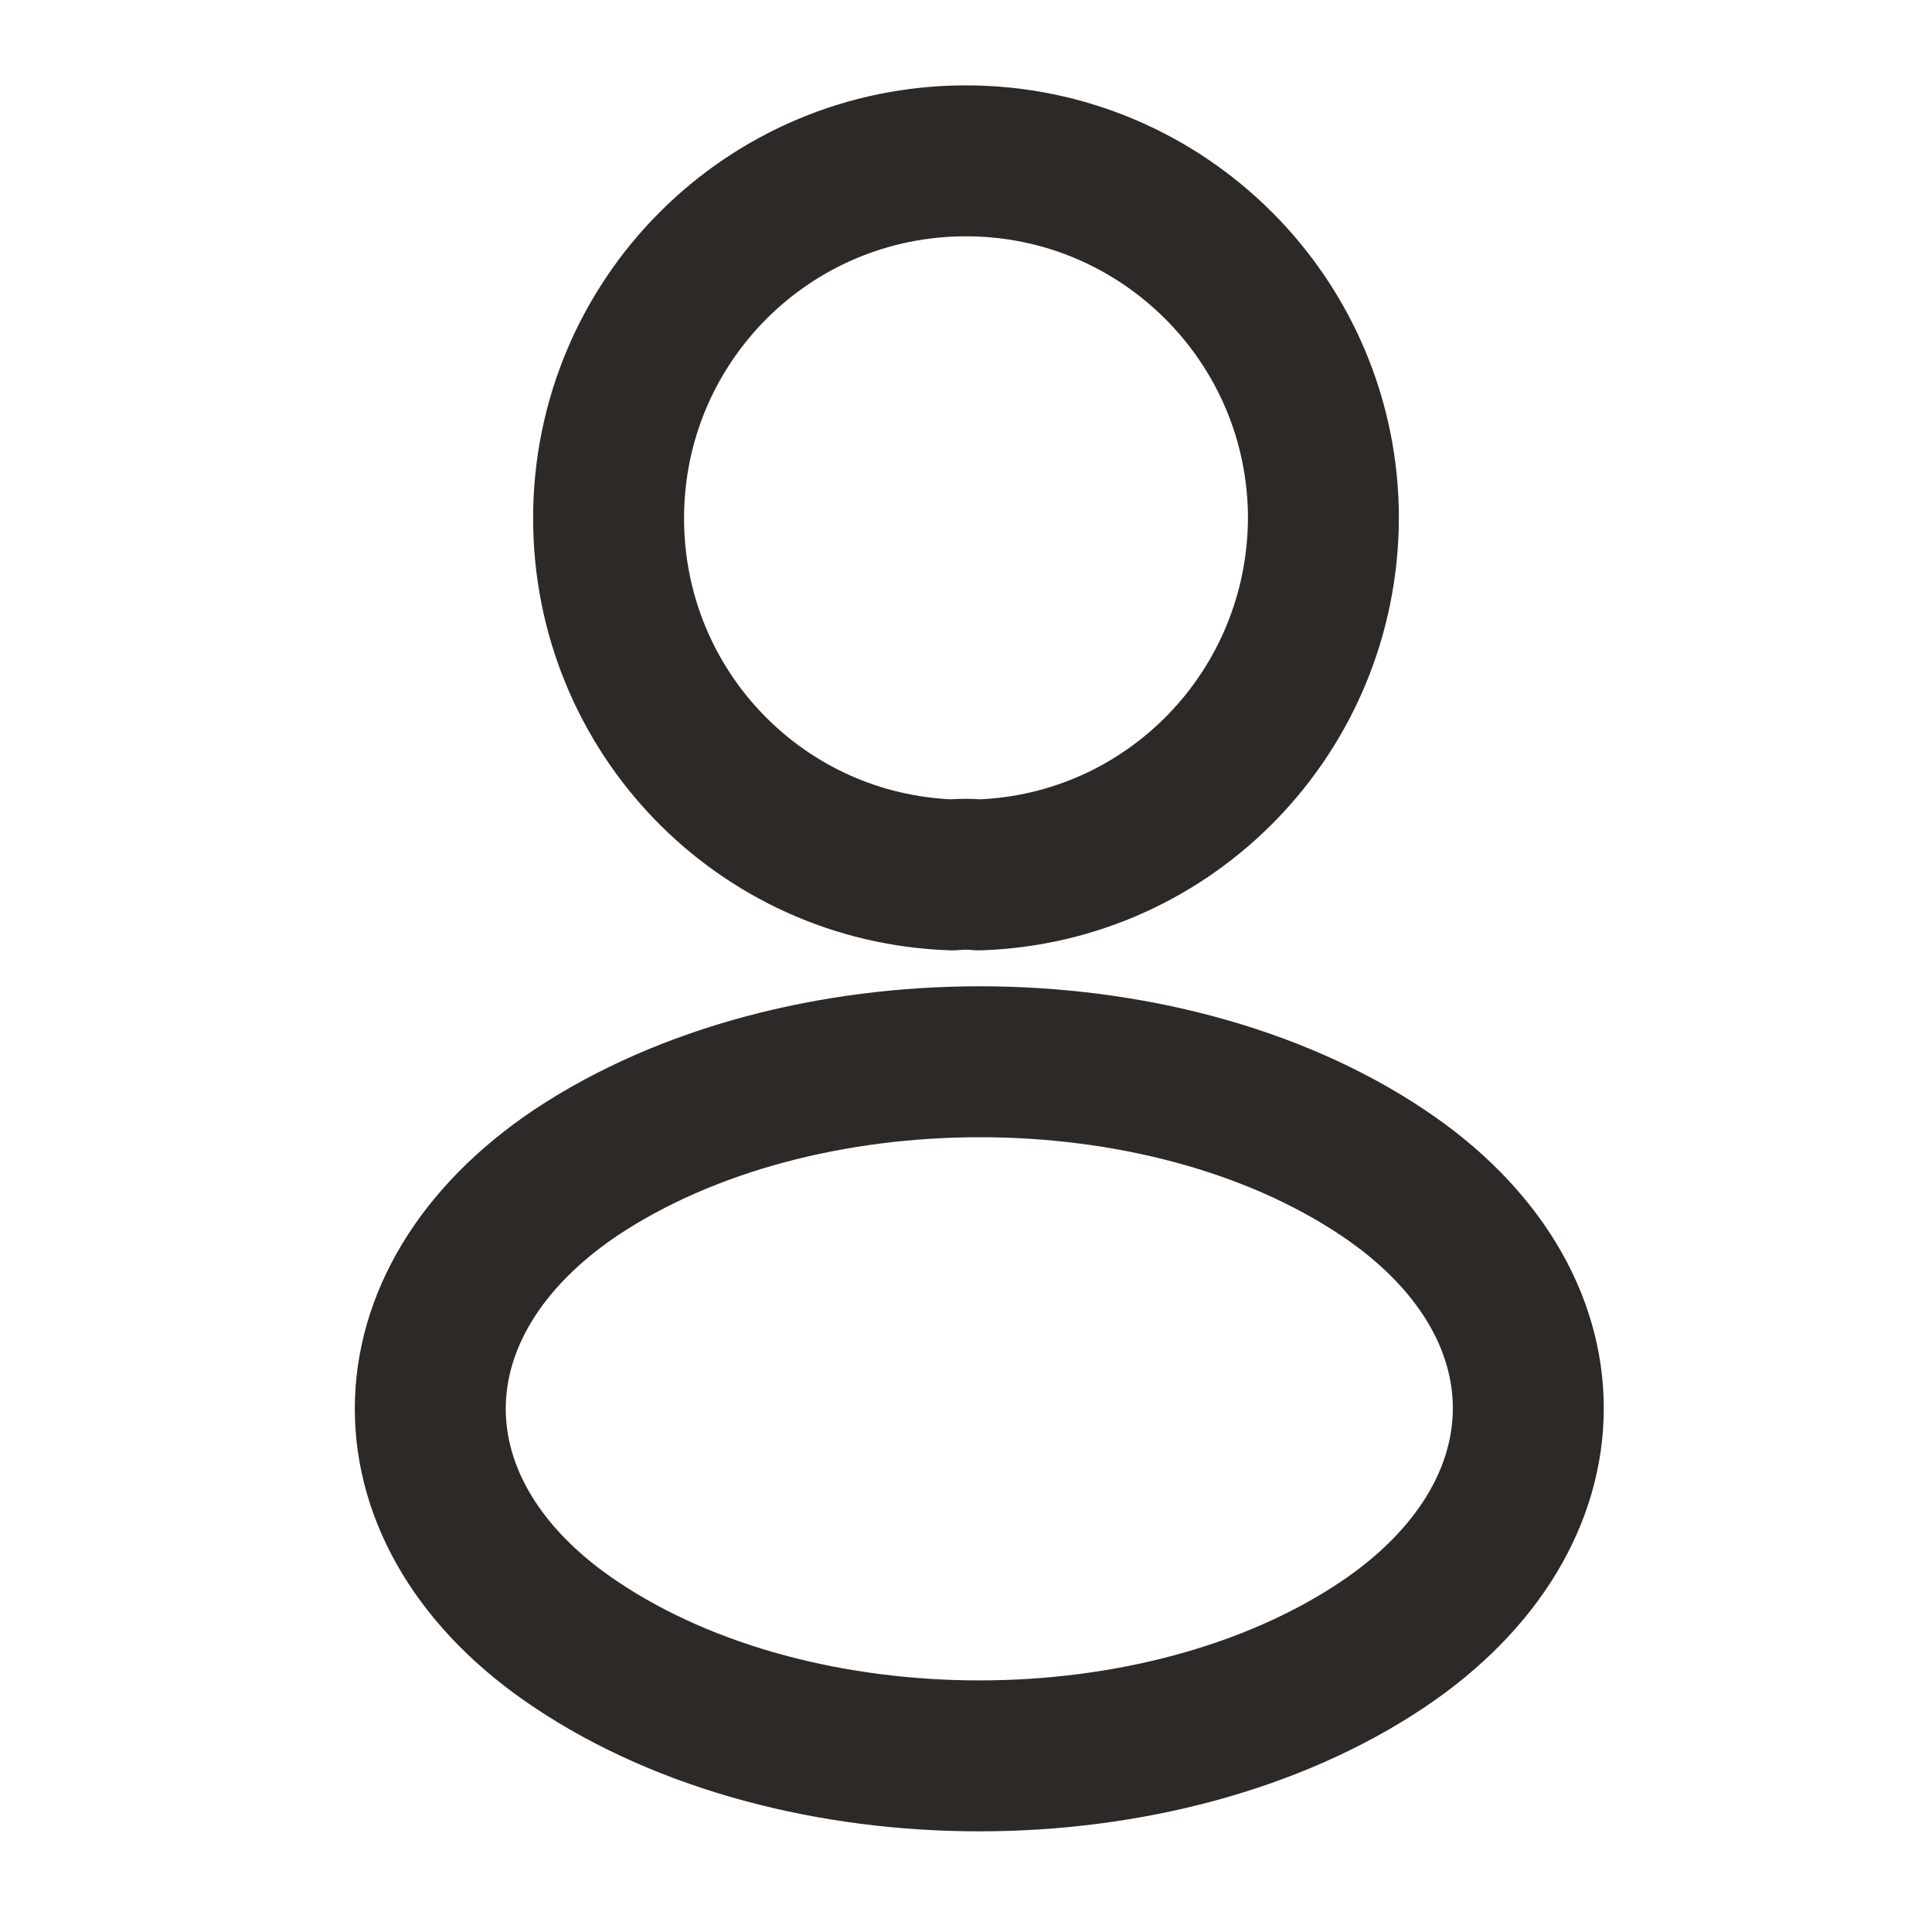
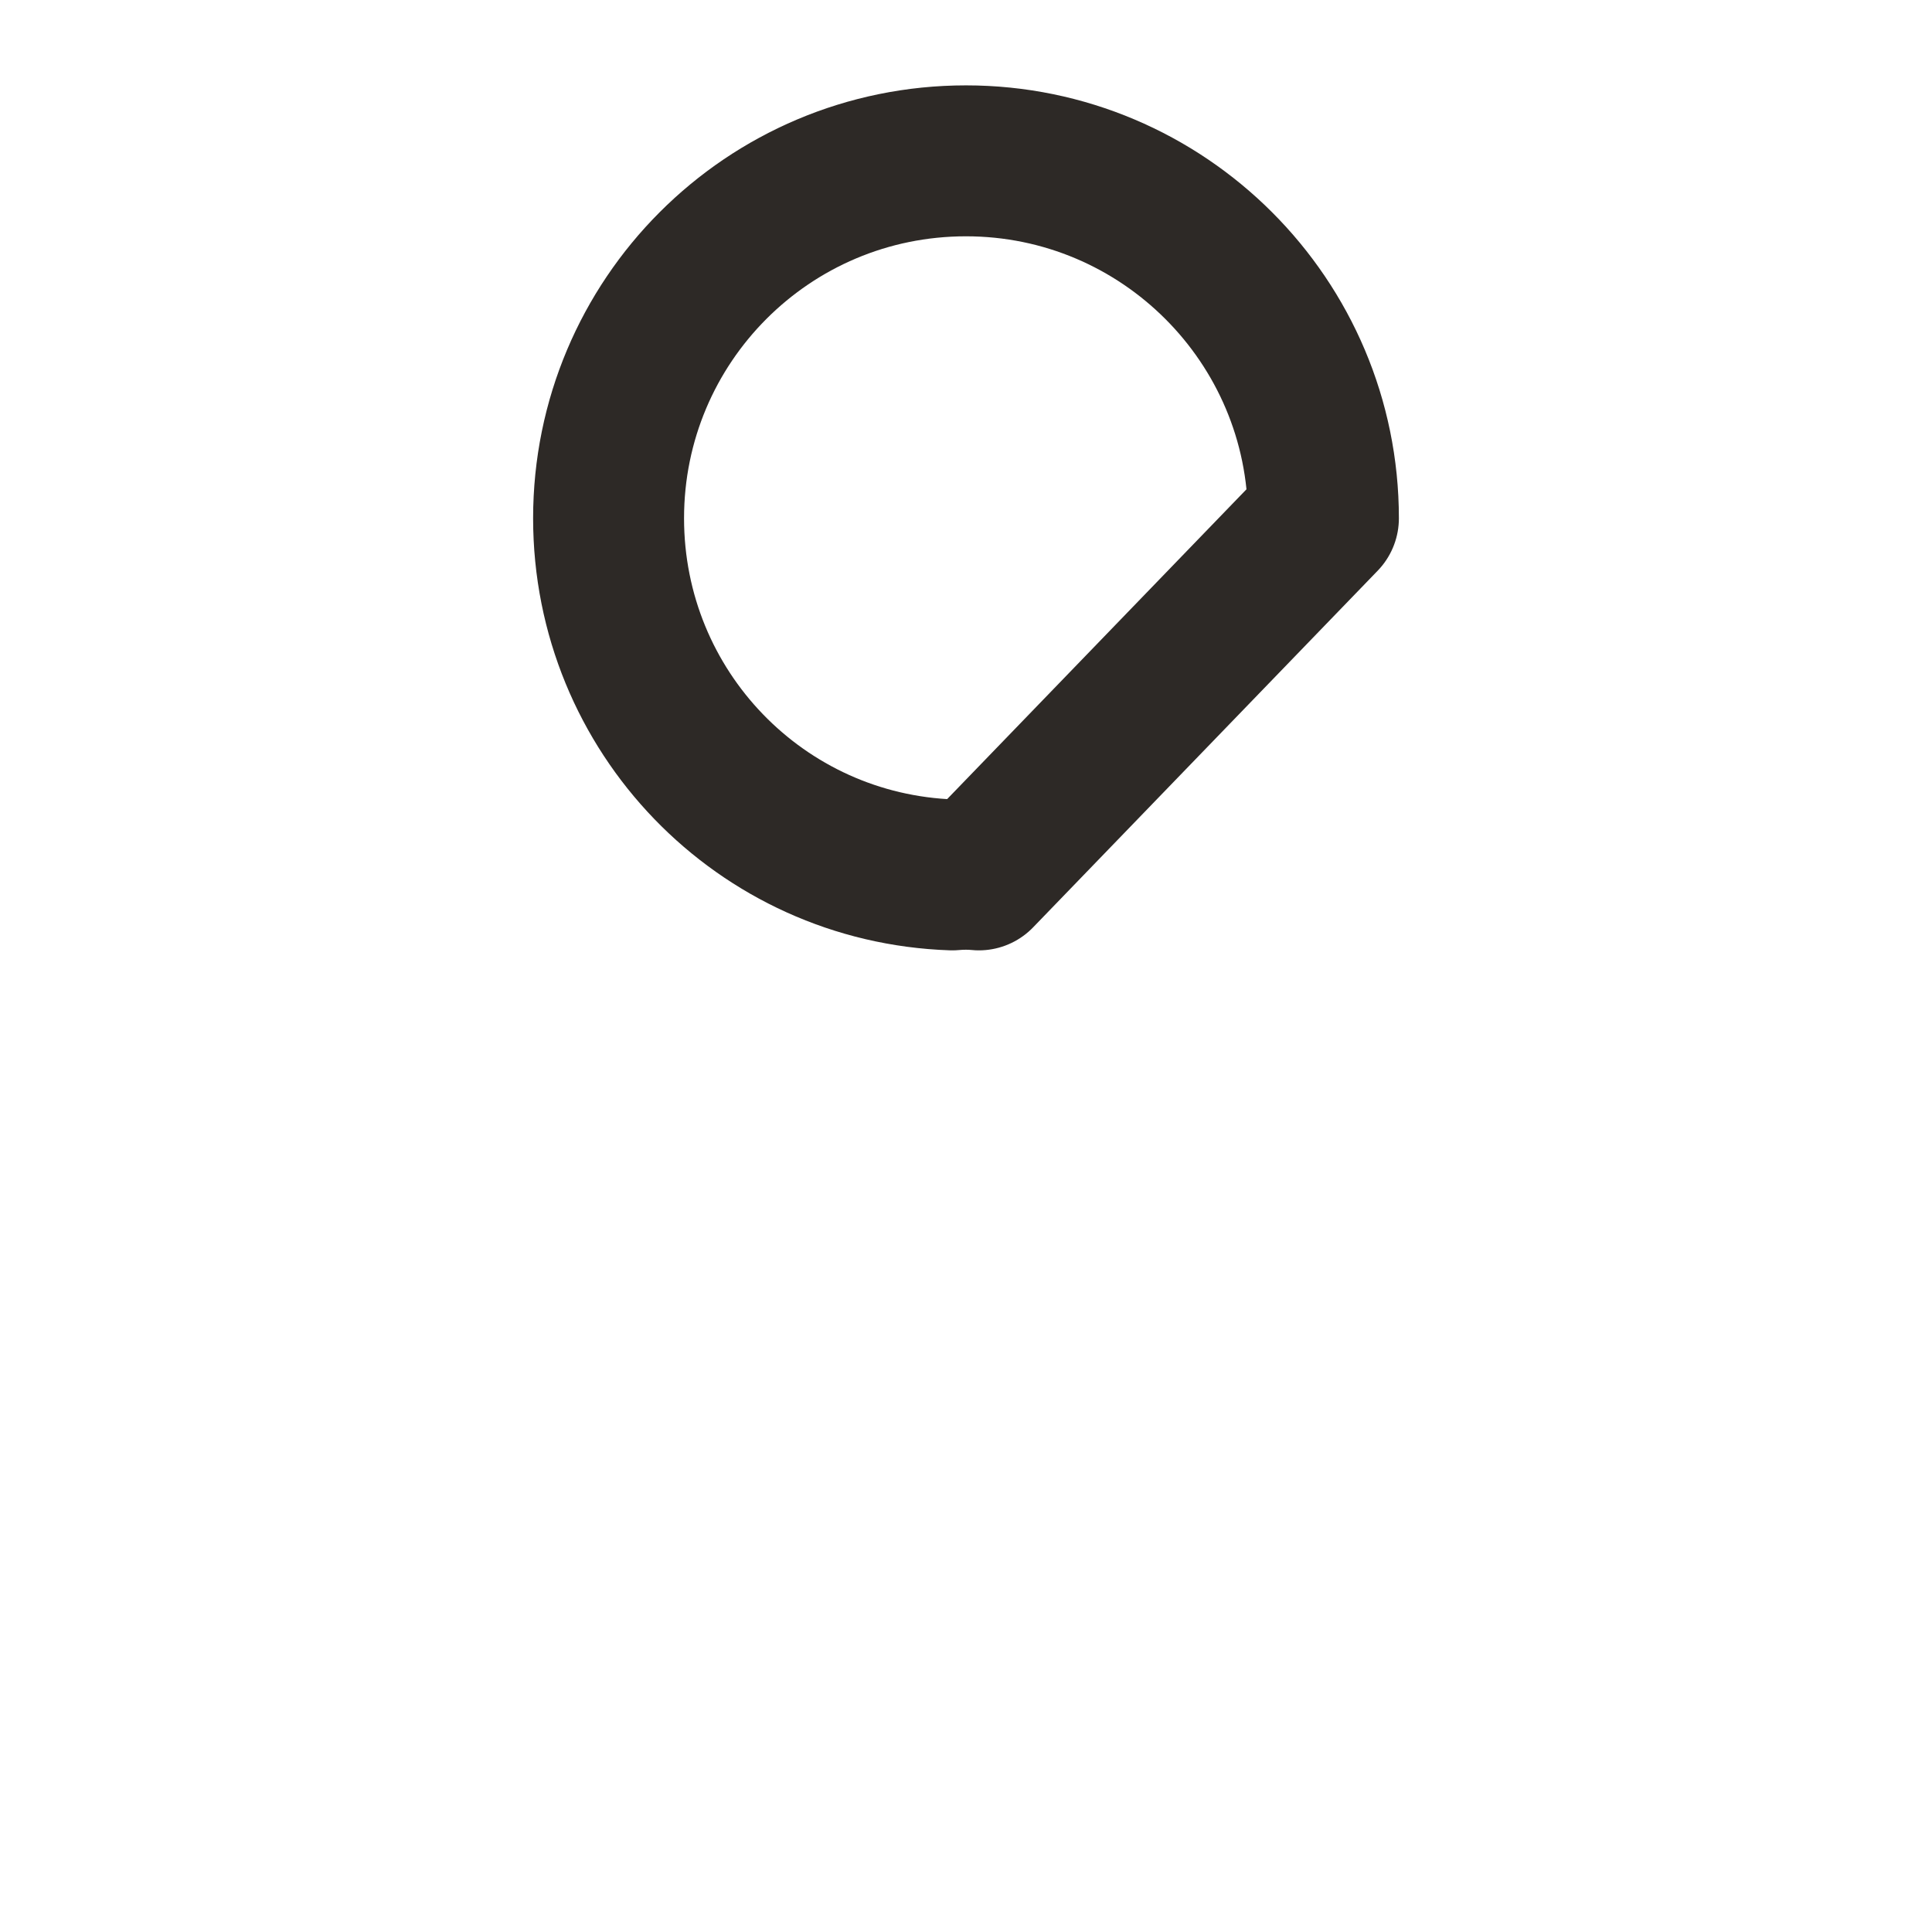
<svg xmlns="http://www.w3.org/2000/svg" width="32" height="32" viewBox="0 0 32 32" fill="none">
-   <path d="M16.213 14.491C16.08 14.477 15.92 14.477 15.773 14.491C12.6 14.384 10.08 11.784 10.08 8.584C10.08 5.317 12.72 2.664 16 2.664C19.267 2.664 21.92 5.317 21.92 8.584C21.907 11.784 19.387 14.384 16.213 14.491Z" stroke="#2D2926" stroke-width="2.5" stroke-linecap="round" stroke-linejoin="round" />
-   <path d="M9.547 19.416C6.32 21.576 6.32 25.096 9.547 27.243C13.214 29.696 19.227 29.696 22.894 27.243C26.12 25.083 26.12 21.563 22.894 19.416C19.24 16.976 13.227 16.976 9.547 19.416Z" stroke="#2D2926" stroke-width="2.5" stroke-linecap="round" stroke-linejoin="round" />
+   <path d="M16.213 14.491C16.08 14.477 15.92 14.477 15.773 14.491C12.6 14.384 10.08 11.784 10.08 8.584C10.08 5.317 12.72 2.664 16 2.664C19.267 2.664 21.92 5.317 21.92 8.584Z" stroke="#2D2926" stroke-width="2.5" stroke-linecap="round" stroke-linejoin="round" />
</svg>